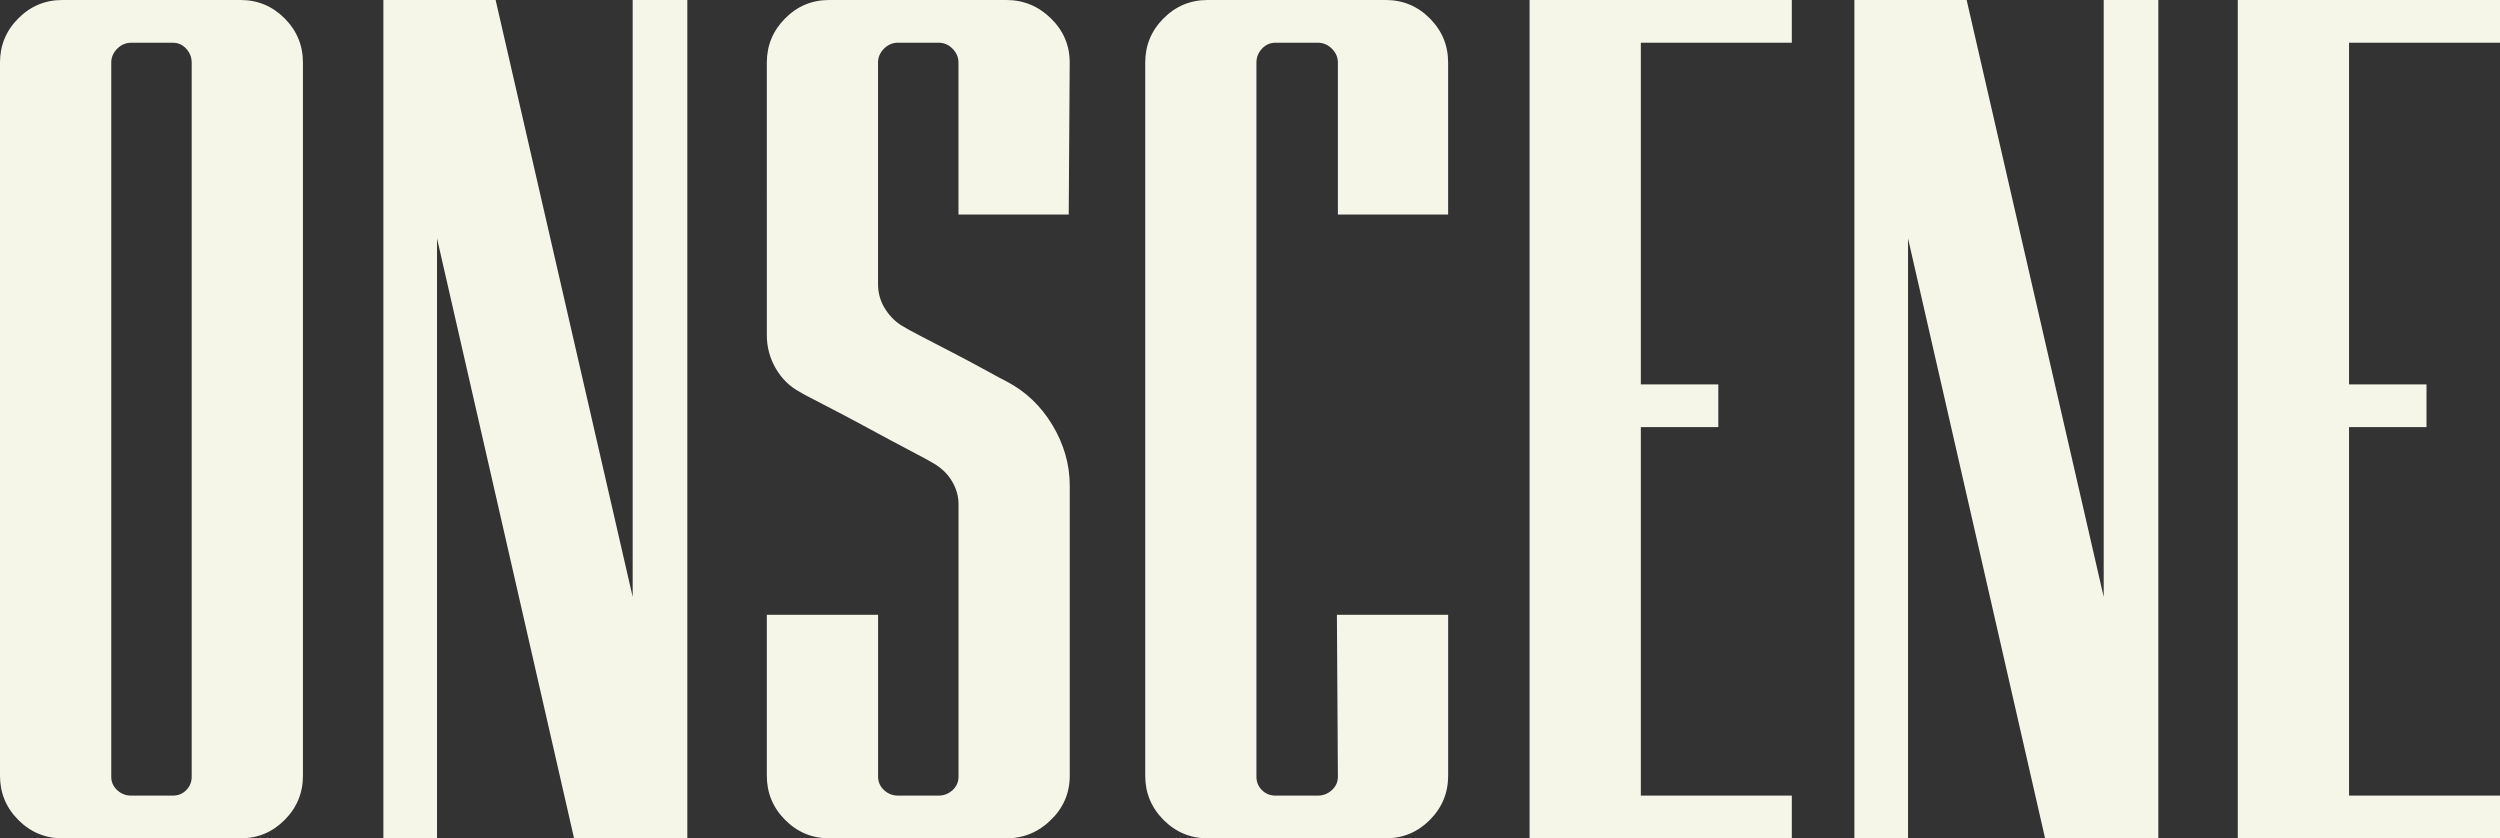
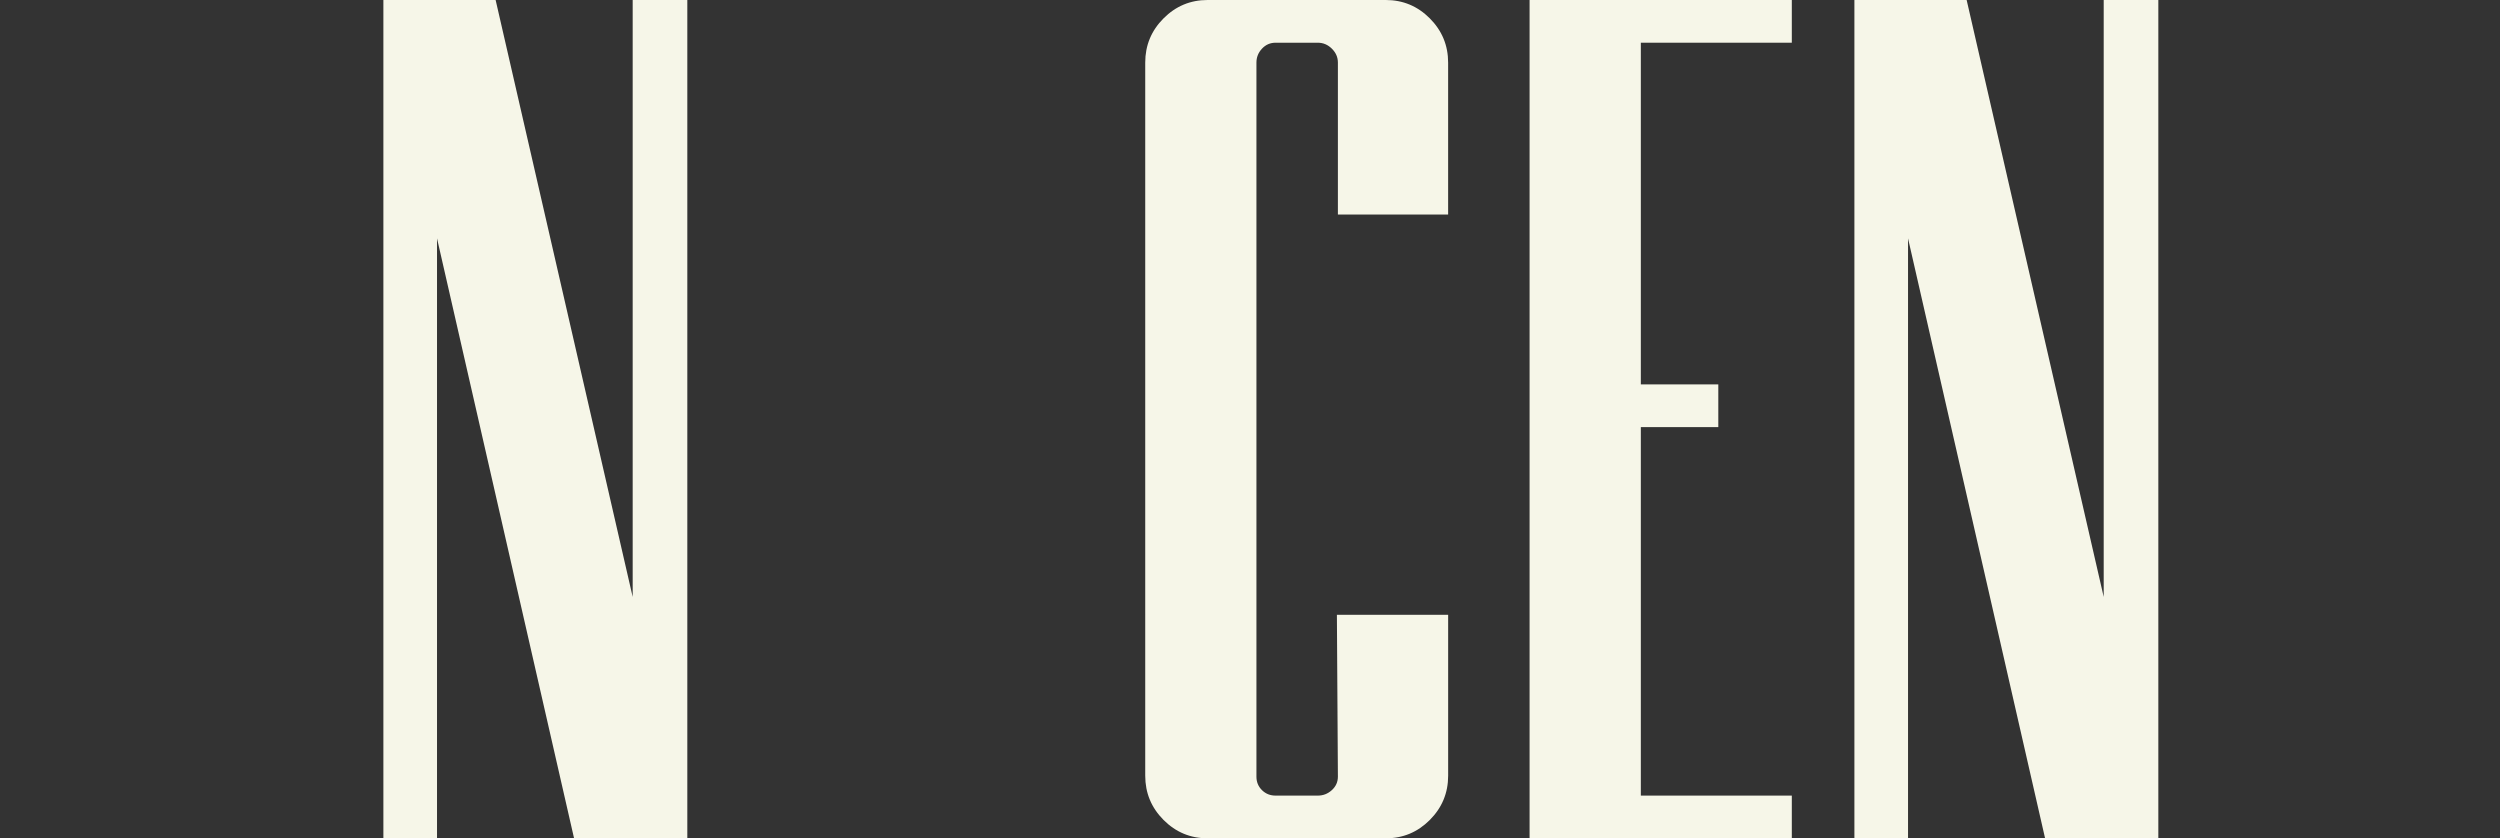
<svg xmlns="http://www.w3.org/2000/svg" id="Layer_1" data-name="Layer 1" viewBox="0 0 1080 362.15">
  <rect x="0" y="0" width="1080" height="362.15" fill="#333333" stroke="none" />
  <defs>
    <style>
      .cls-1 {
        fill: #f6f6e8;
      }
    </style>
  </defs>
-   <path class="cls-1" d="M103.93,0C111.34,0,117.68,2.65,122.96,7.94c5.27,5.3,7.91,11.66,7.91,19.09v308.09c0,7.44-2.64,13.8-7.91,19.1-5.28,5.29-11.62,7.94-19.03,7.94H26.94c-7.41,0-13.76-2.65-19.03-7.94-5.28-5.3-7.91-11.66-7.91-19.1V27.03c0-7.44,2.63-13.8,7.91-19.09C13.18,2.65,19.53,0,26.94,0h76.98ZM82.81,27.05c0-2.29-.79-4.3-2.36-6.01-1.58-1.72-3.51-2.58-5.79-2.58h-18.02c-2.29,0-4.29.87-6.01,2.58-1.71,1.72-2.57,3.72-2.57,6.01v308.49c0,2.29.86,4.22,2.57,5.81,1.72,1.57,3.72,2.36,6.01,2.36h18.02c2.29,0,4.22-.79,5.79-2.36,1.57-1.58,2.36-3.51,2.36-5.81V27.05Z" />
  <path class="cls-1" d="M296.92,0v362.15h-48.92l-59.21-259.17v259.17h-23.17V0h48.49l59.21,257.88V0h23.6Z" />
-   <path class="cls-1" d="M414.06,92.68V27.03c0-2.29-.86-4.29-2.57-6.01-1.72-1.72-3.72-2.57-6.01-2.57h-17.59c-2.29,0-4.29.86-6.01,2.57-1.71,1.72-2.57,3.72-2.57,6.01v95.69c0,4.01,1.07,7.66,3.2,10.94,2.13,3.29,4.77,5.79,7.9,7.51.85.58,3.34,1.93,7.47,4.08s8.68,4.51,13.66,7.08c4.97,2.57,9.67,5.08,14.09,7.51,4.41,2.43,7.47,4.08,9.18,4.93,8.25,4.29,14.87,10.59,19.85,18.88,4.97,8.3,7.47,17.02,7.47,26.17v125.29c0,7.44-2.71,13.8-8.12,19.1-5.42,5.29-11.83,7.94-19.25,7.94h-76.55c-7.41,0-13.76-2.65-19.03-7.94-5.28-5.3-7.91-11.66-7.91-19.1v-69.51h48.06v69.9c0,2.3.86,4.24,2.57,5.83,1.72,1.58,3.72,2.37,6.01,2.37h17.59c2.29,0,4.29-.79,6.01-2.36,1.71-1.58,2.57-3.51,2.57-5.81v-117.71c0-3.43-.93-6.73-2.79-9.88-1.86-3.15-4.51-5.73-7.94-7.74-.86-.57-4.15-2.36-9.87-5.37-5.73-3-12.01-6.37-18.88-10.1-6.86-3.72-13.24-7.09-19.09-10.09-5.87-3-9.23-4.79-10.08-5.37-4.29-2.29-7.72-5.66-10.3-10.1s-3.86-9.24-3.86-14.39V27.07c0-7.44,2.63-13.82,7.91-19.12C344.43,2.65,350.78,0,358.19,0h76.55C442.16,0,448.58,2.65,453.99,7.94c5.42,5.3,8.12,11.66,8.12,19.09l-.42,65.65h-47.64Z" />
  <path class="cls-1" d="M577.97,92.68V27.03c0-2.29-.87-4.29-2.61-6.01-1.74-1.72-3.76-2.57-6.08-2.57h-18.24c-2.32,0-4.27.87-5.87,2.58-1.6,1.72-2.39,3.72-2.39,6.01v308.49c0,2.29.79,4.22,2.39,5.81,1.59,1.57,3.55,2.36,5.87,2.36h18.25c2.31,0,4.34-.79,6.07-2.37,1.74-1.58,2.61-3.53,2.61-5.83l-.43-69.9h48.06v69.51c0,7.44-2.64,13.8-7.91,19.1-5.28,5.29-11.62,7.94-19.03,7.94h-76.98c-7.41,0-13.76-2.65-19.03-7.94-5.28-5.3-7.91-11.66-7.91-19.1V27.03c0-7.44,2.63-13.8,7.91-19.09C507.91,2.65,514.26,0,521.67,0h76.98c7.41,0,13.76,2.65,19.03,7.94,5.27,5.3,7.91,11.66,7.91,19.09v65.65h-47.63Z" />
  <path class="cls-1" d="M708.84,18.45v147.61h33.47v18.45h-33.47v159.19h65.22v18.45h-113.28V0h113.28v18.45h-65.22Z" />
  <path class="cls-1" d="M932.4,0v362.15h-48.92l-59.21-259.17v259.17h-23.17V0h48.49l59.21,257.88V0h23.6Z" />
-   <path class="cls-1" d="M1014.78,18.45v147.61h33.47v18.45h-33.47v159.19h65.22v18.45h-113.28V0h113.28v18.45h-65.22Z" />
</svg>